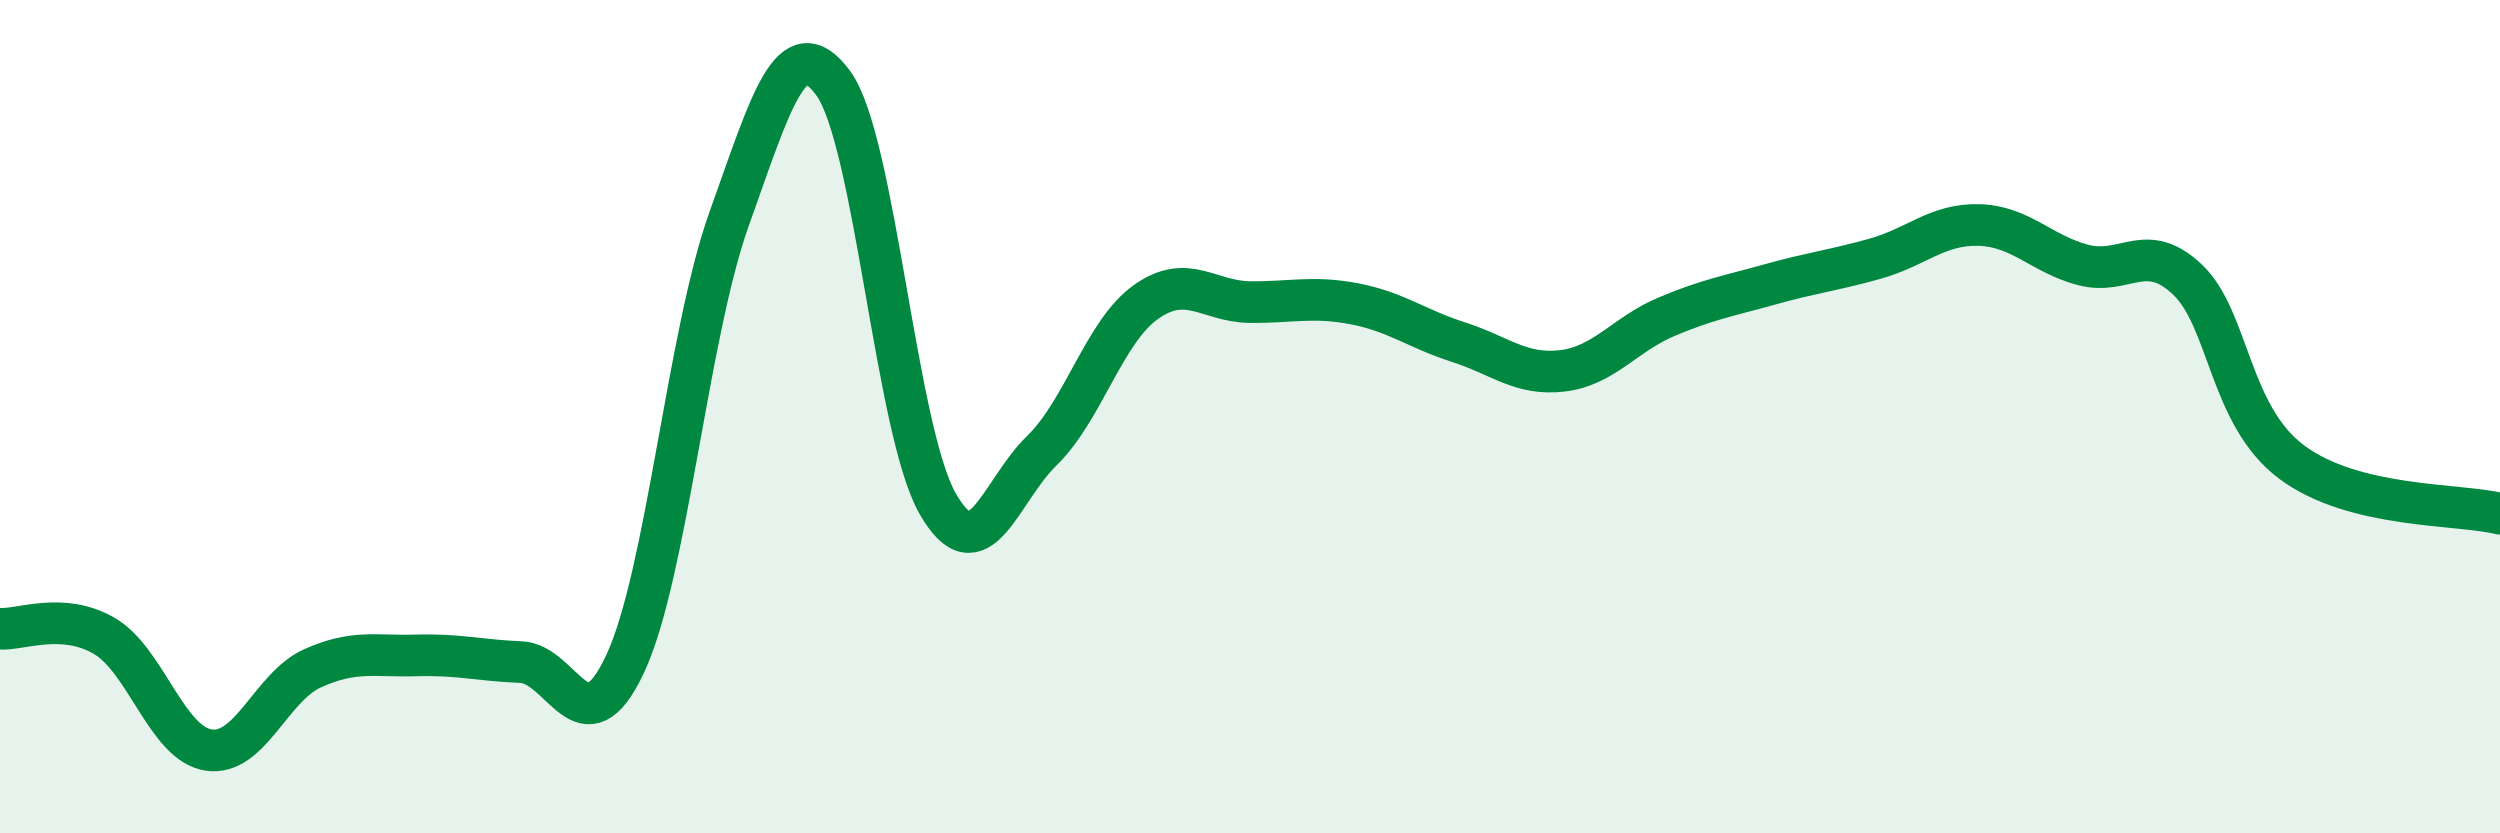
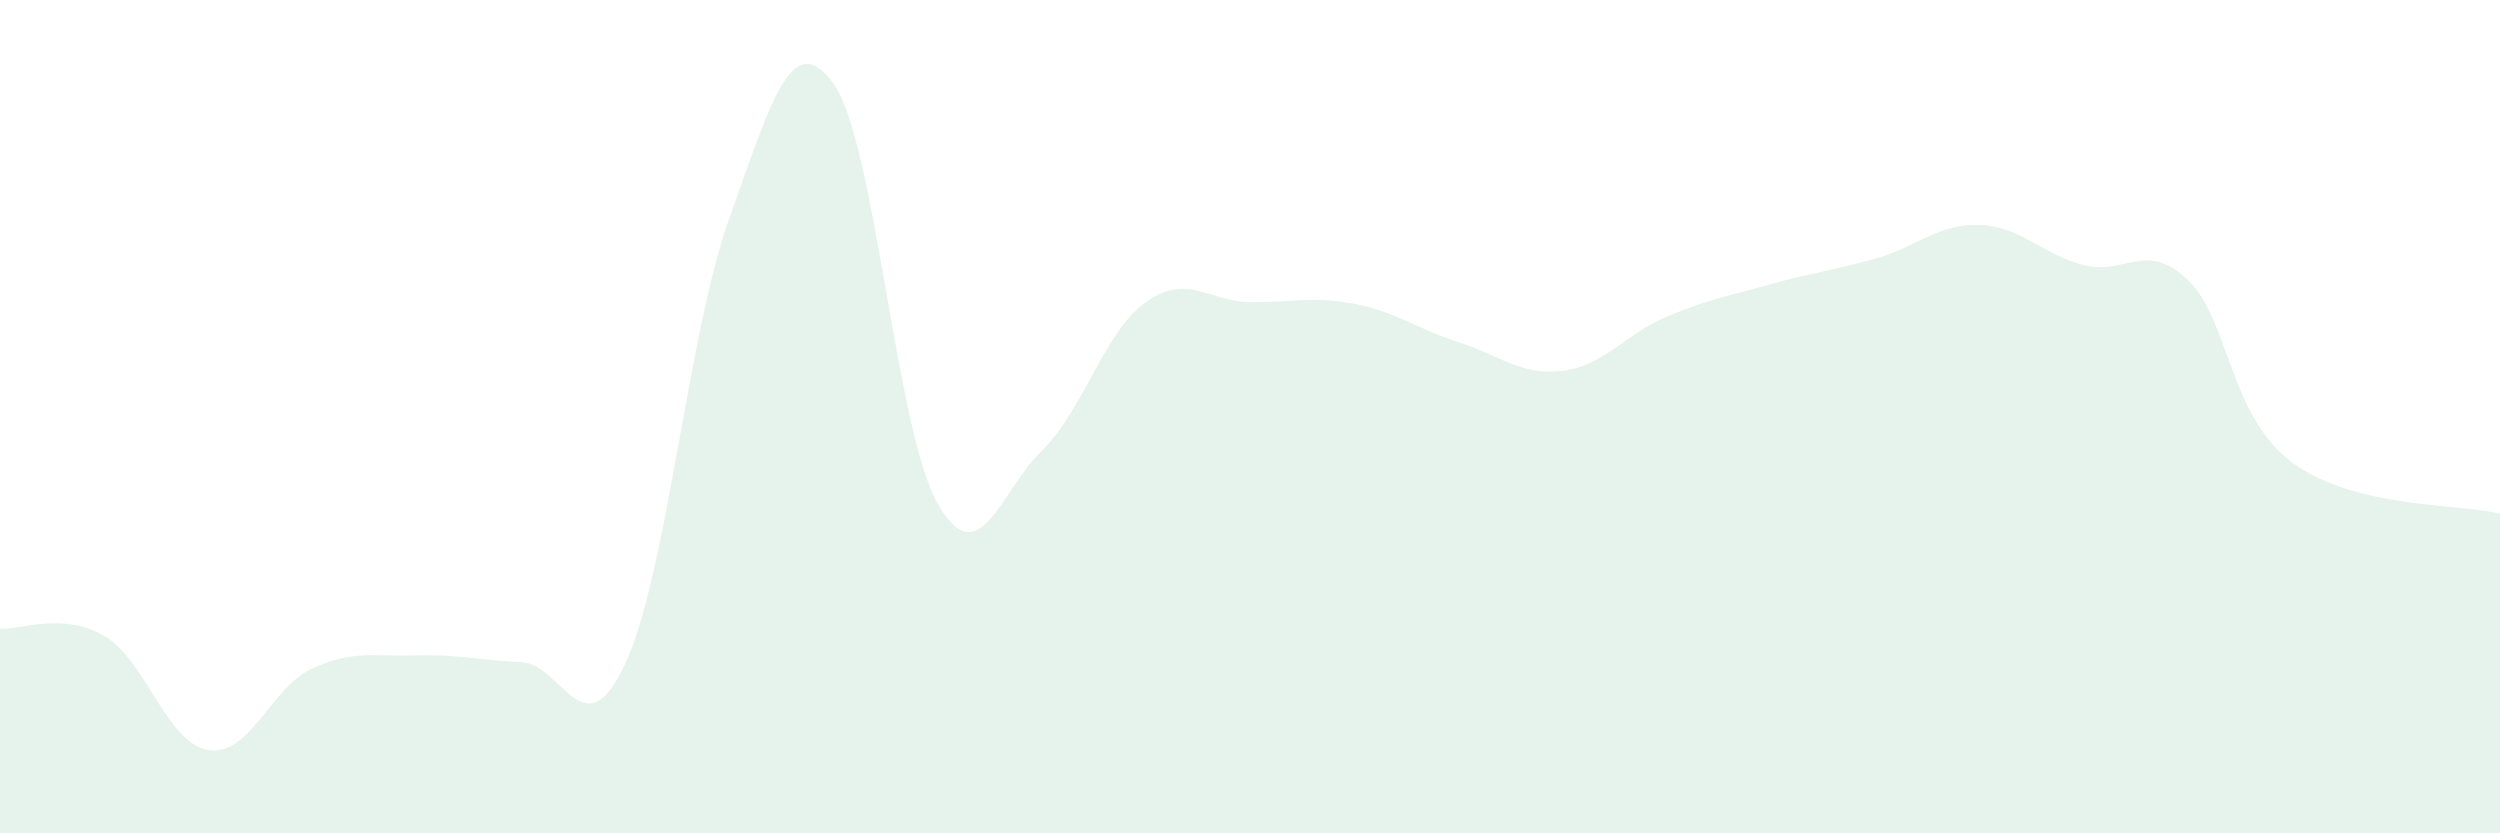
<svg xmlns="http://www.w3.org/2000/svg" width="60" height="20" viewBox="0 0 60 20">
  <path d="M 0,15.09 C 0.5,15.12 1.5,14.68 2.5,15.26 C 3.5,15.84 4,17.84 5,18 C 6,18.16 6.5,16.49 7.5,16.04 C 8.5,15.59 9,15.76 10,15.73 C 11,15.7 11.5,15.85 12.5,15.89 C 13.5,15.93 14,18.07 15,15.94 C 16,13.81 16.5,8.04 17.5,5.25 C 18.5,2.46 19,0.63 20,2 C 21,3.37 21.5,10.32 22.5,12.08 C 23.5,13.84 24,11.79 25,10.82 C 26,9.85 26.5,7.96 27.5,7.25 C 28.5,6.54 29,7.24 30,7.25 C 31,7.26 31.5,7.1 32.5,7.29 C 33.5,7.48 34,7.89 35,8.21 C 36,8.53 36.5,9.02 37.5,8.9 C 38.5,8.78 39,8.02 40,7.6 C 41,7.18 41.5,7.1 42.5,6.82 C 43.5,6.54 44,6.49 45,6.21 C 46,5.93 46.5,5.37 47.5,5.4 C 48.5,5.43 49,6.1 50,6.36 C 51,6.62 51.5,5.76 52.5,6.71 C 53.5,7.66 53.5,9.97 55,11.09 C 56.5,12.21 59,12.08 60,12.33L60 20L0 20Z" fill="#008740" opacity="0.1" stroke-linecap="round" stroke-linejoin="round" />
-   <path d="M 0,15.09 C 0.5,15.12 1.5,14.68 2.5,15.26 C 3.5,15.84 4,17.84 5,18 C 6,18.16 6.5,16.49 7.5,16.04 C 8.5,15.59 9,15.76 10,15.73 C 11,15.7 11.5,15.85 12.5,15.89 C 13.5,15.93 14,18.07 15,15.94 C 16,13.81 16.5,8.04 17.5,5.25 C 18.5,2.46 19,0.63 20,2 C 21,3.37 21.5,10.32 22.5,12.08 C 23.5,13.84 24,11.79 25,10.82 C 26,9.85 26.5,7.96 27.5,7.25 C 28.5,6.54 29,7.24 30,7.25 C 31,7.26 31.5,7.1 32.5,7.29 C 33.5,7.48 34,7.89 35,8.21 C 36,8.53 36.5,9.02 37.5,8.9 C 38.5,8.78 39,8.02 40,7.6 C 41,7.18 41.5,7.1 42.5,6.82 C 43.5,6.54 44,6.49 45,6.21 C 46,5.93 46.5,5.37 47.5,5.4 C 48.5,5.43 49,6.1 50,6.36 C 51,6.62 51.5,5.76 52.5,6.71 C 53.5,7.66 53.5,9.97 55,11.09 C 56.5,12.21 59,12.08 60,12.33" stroke="#008740" stroke-width="1" fill="none" stroke-linecap="round" stroke-linejoin="round" />
</svg>